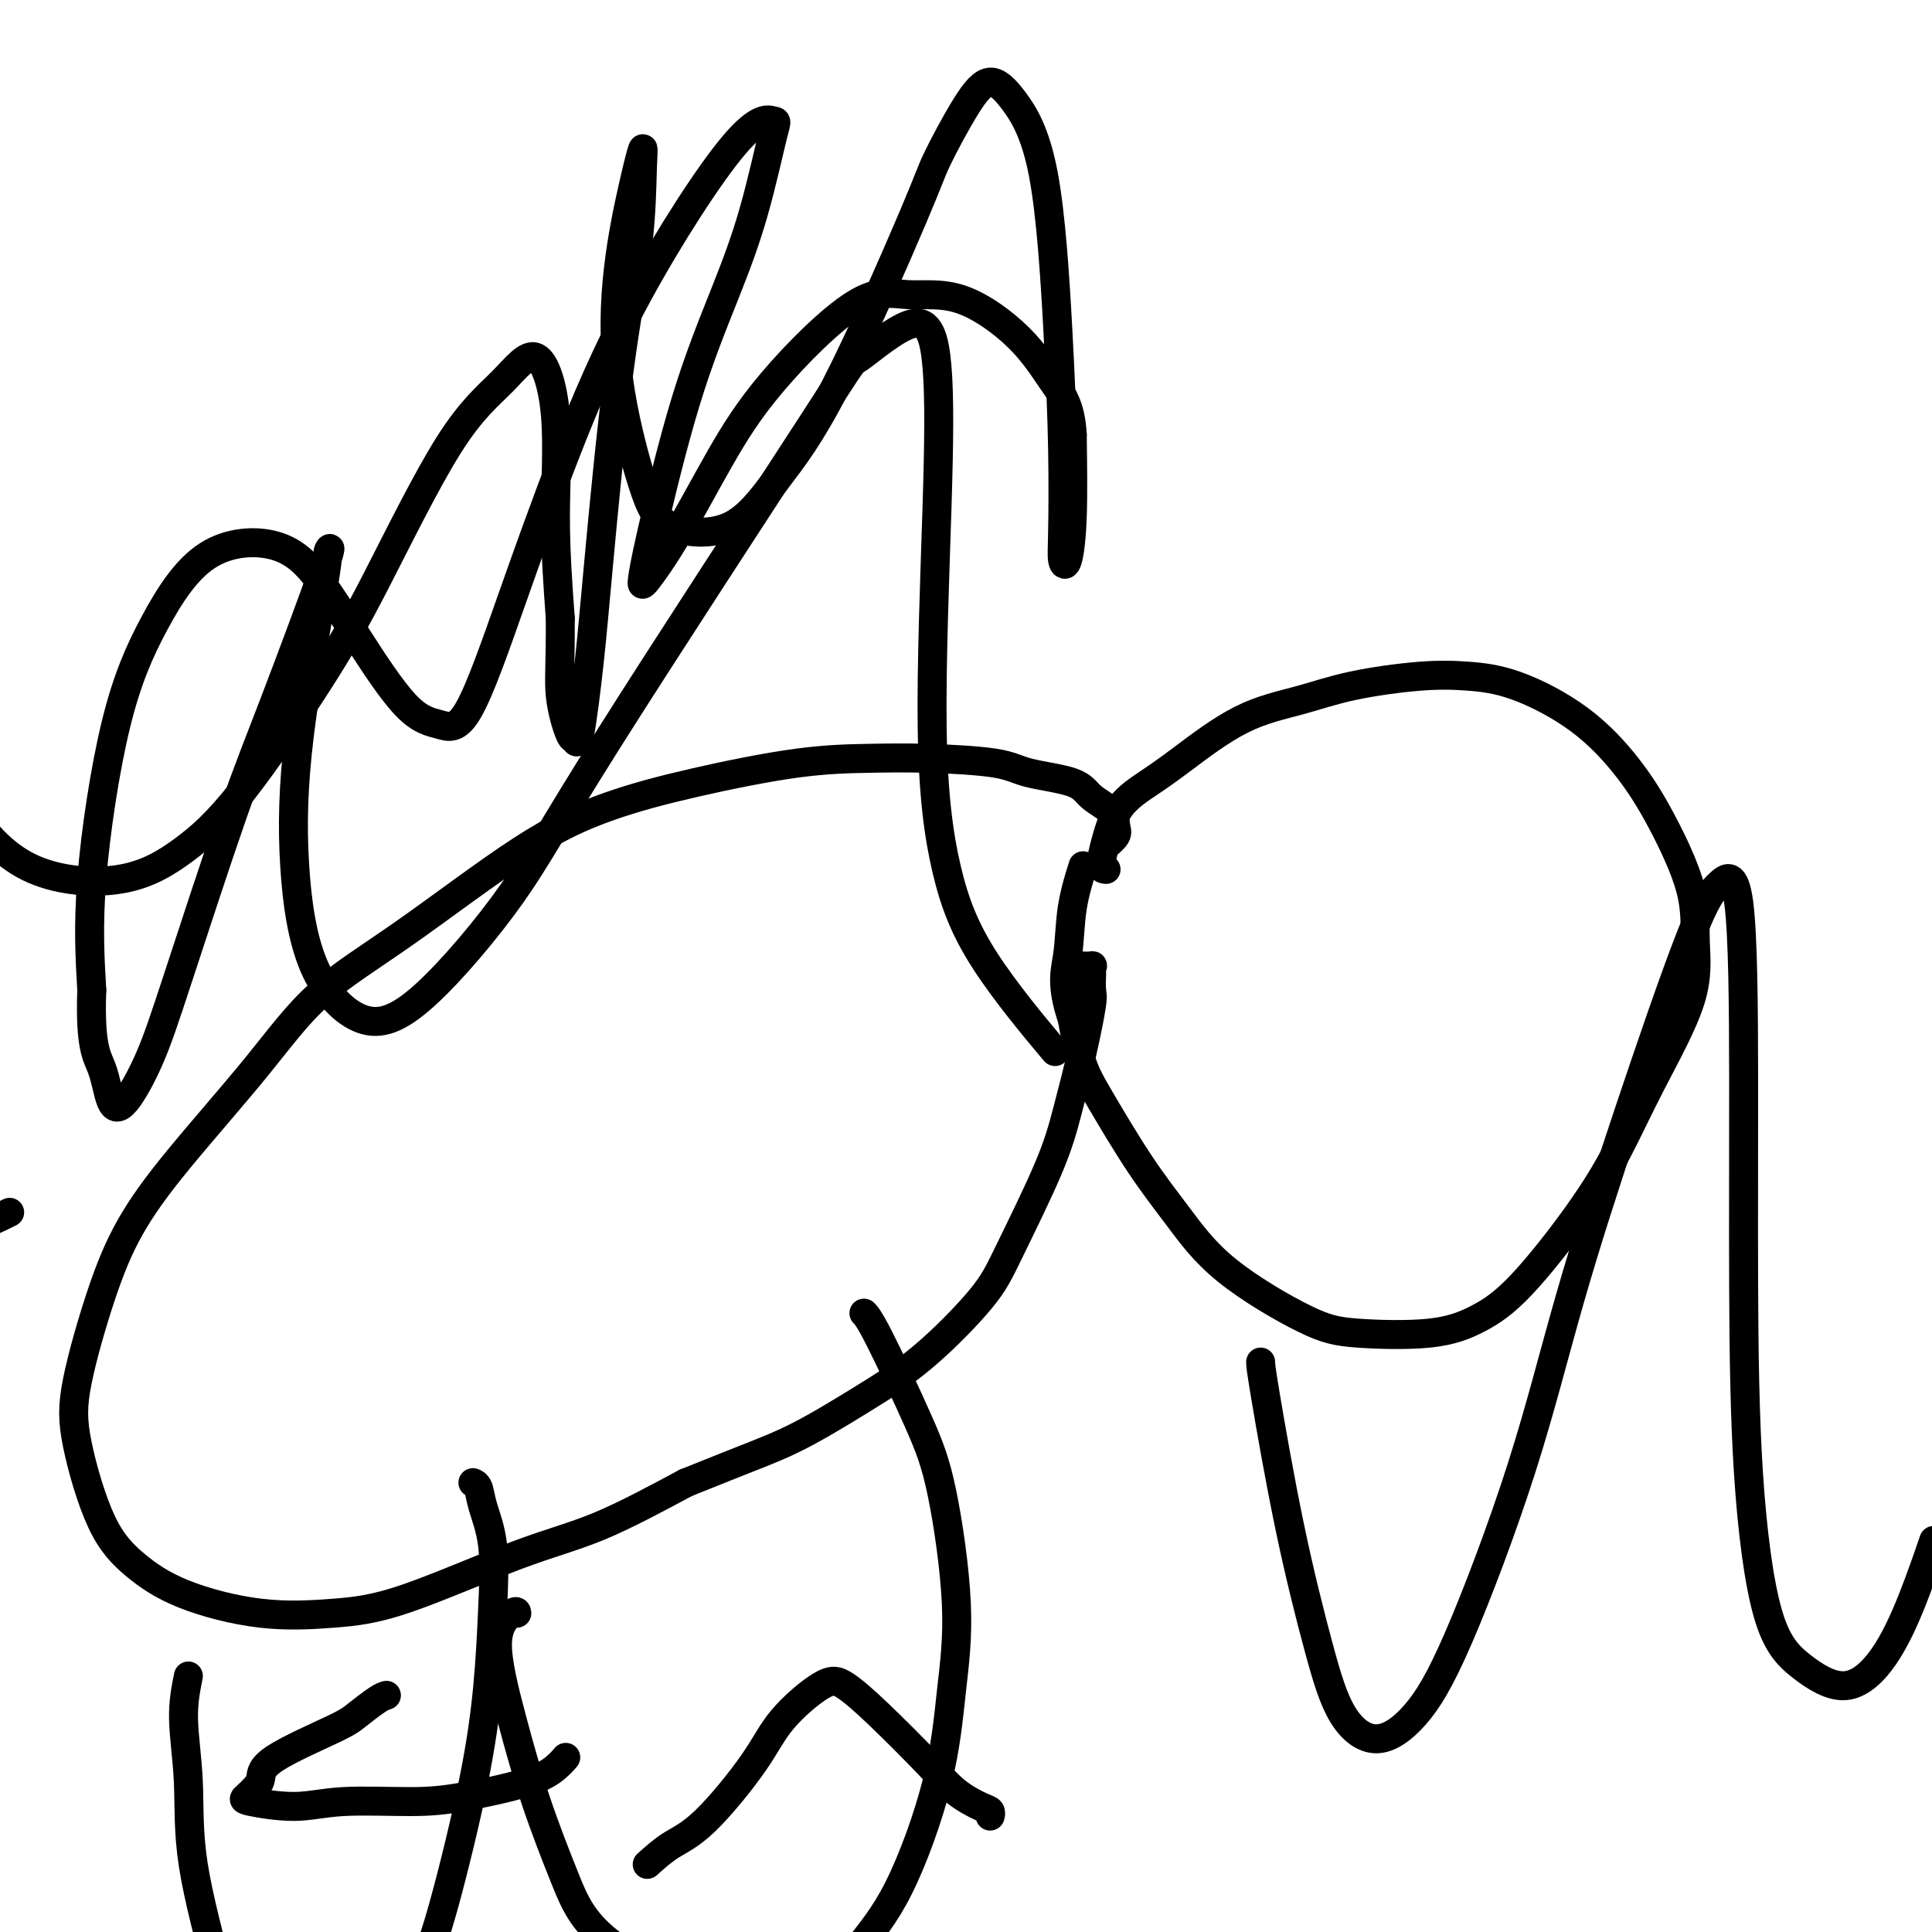
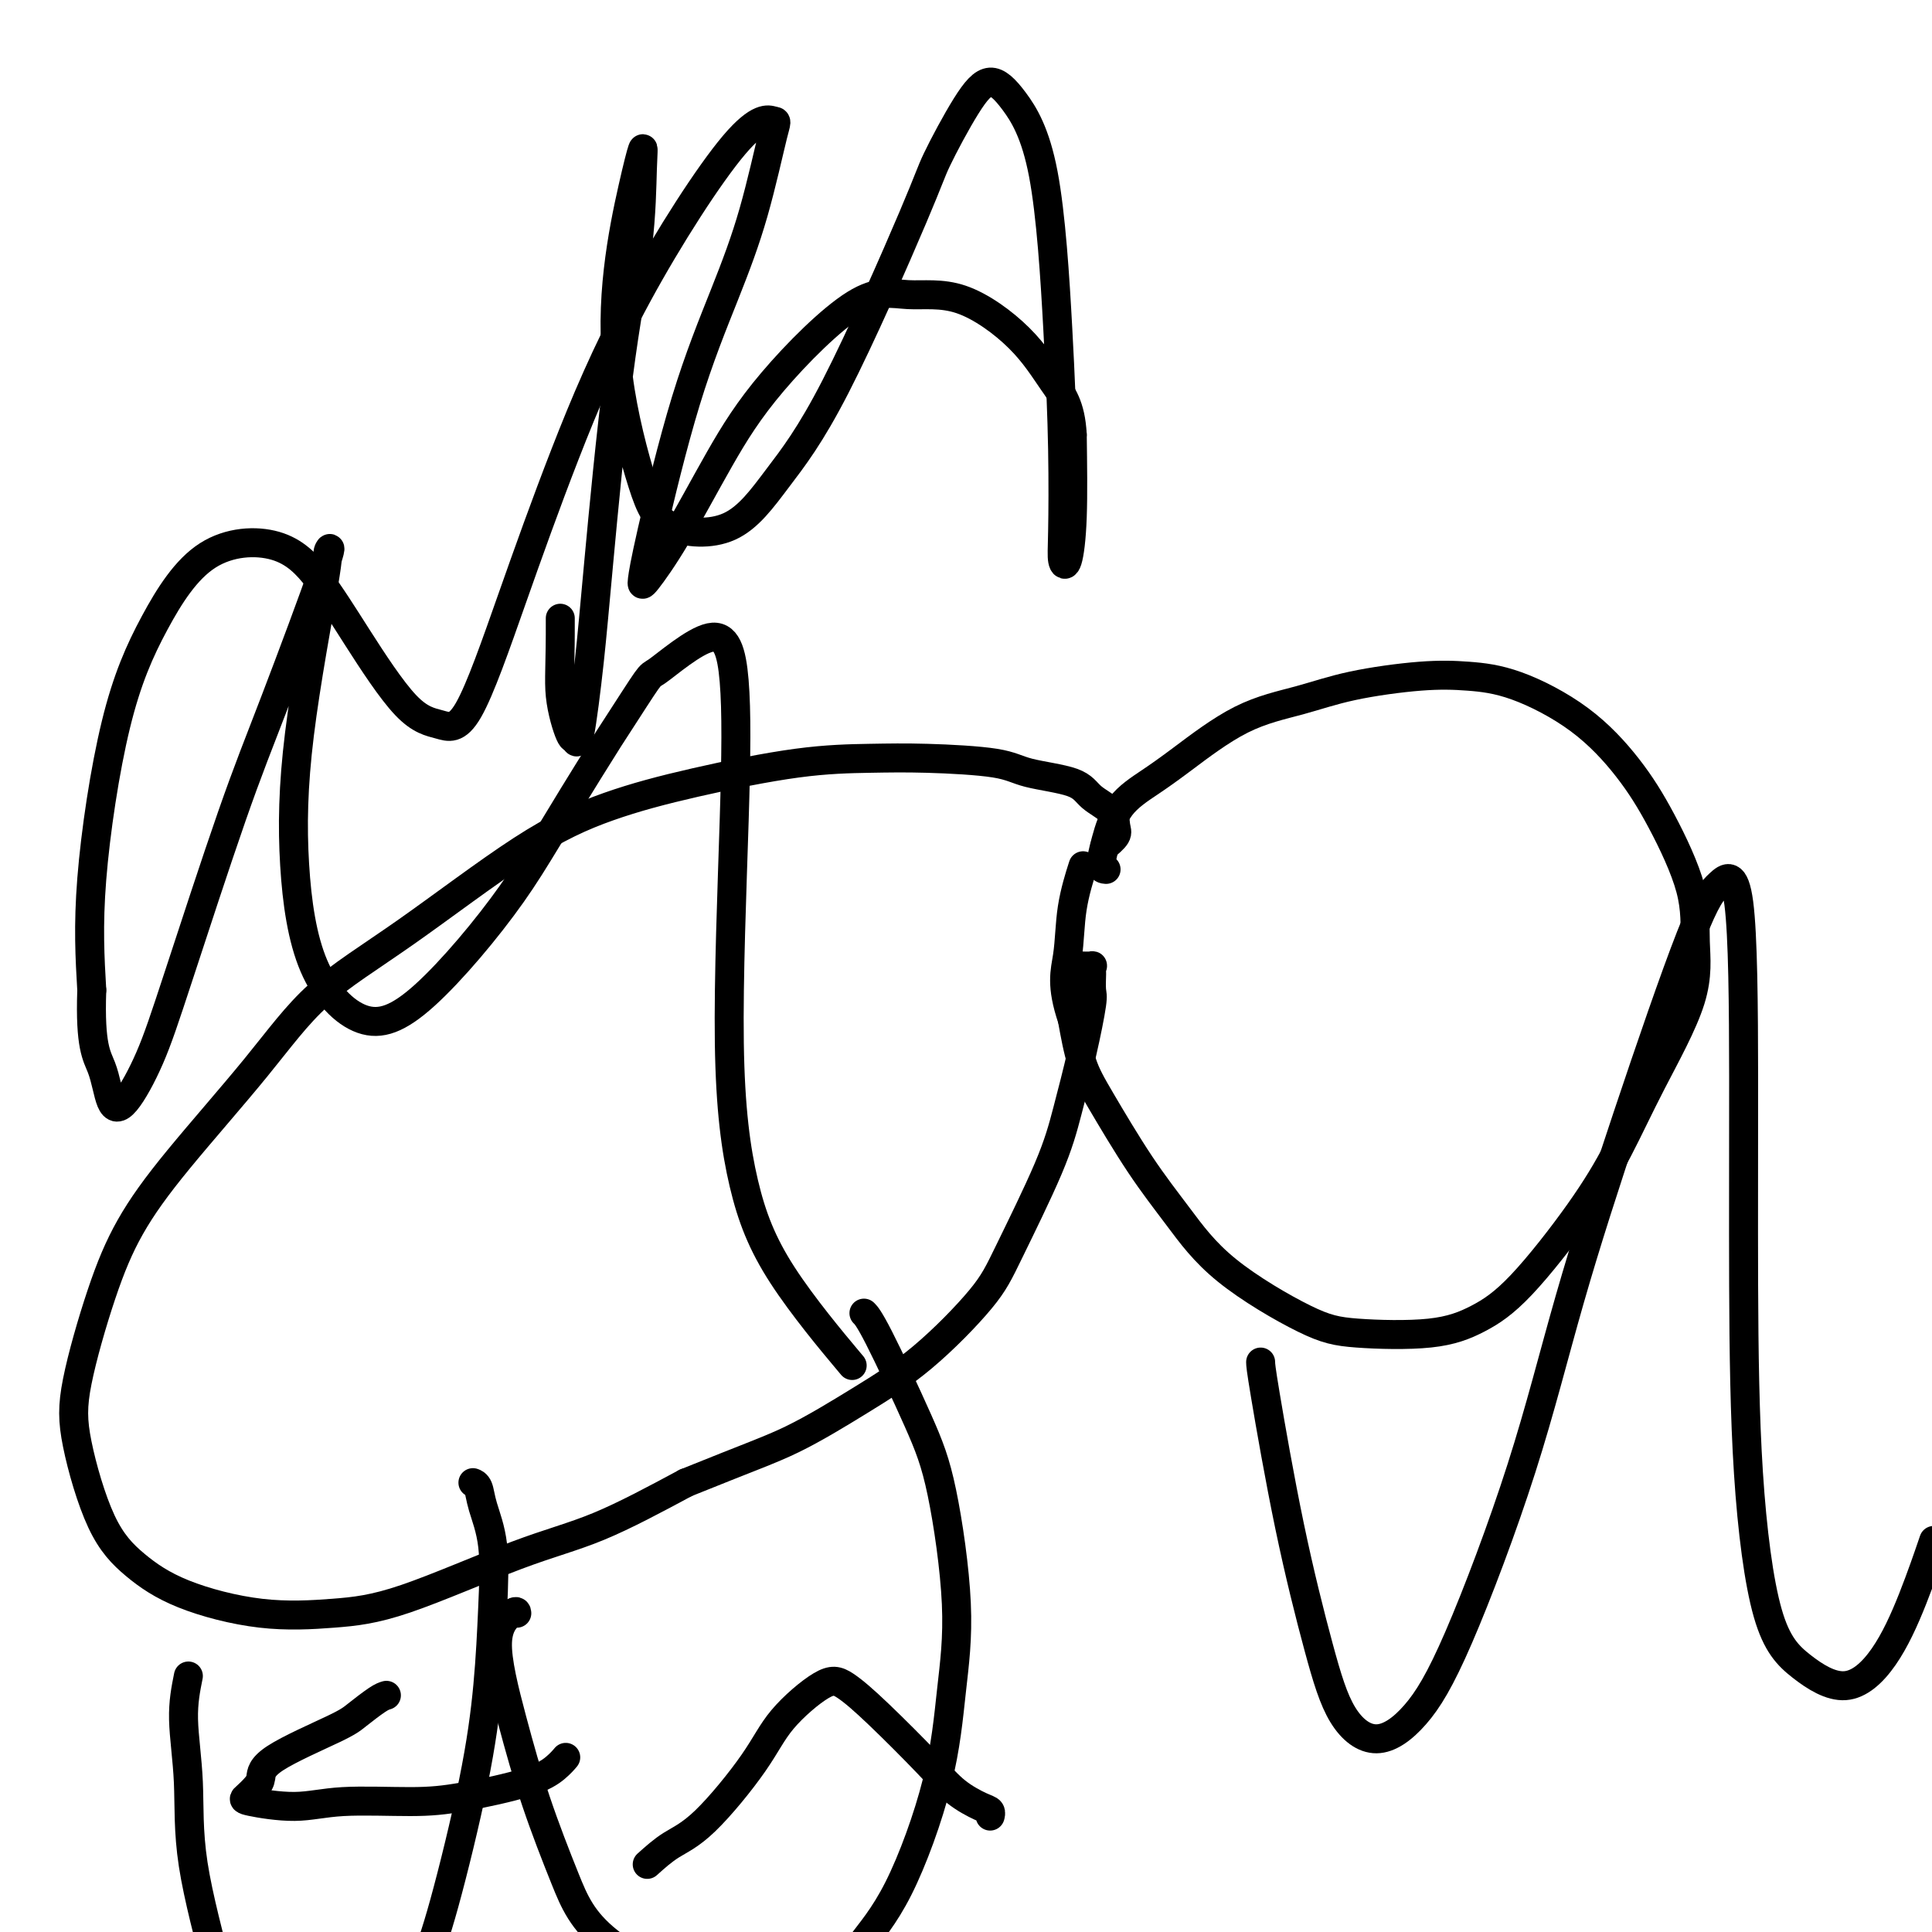
<svg xmlns="http://www.w3.org/2000/svg" viewBox="0 0 400 400" version="1.1">
  <g fill="none" stroke="#000000" stroke-width="6" stroke-linecap="round" stroke-linejoin="round">
    <path d="M229,180c-0.484,-0.035 -0.968,-0.070 -1,-1c-0.032,-0.930 0.387,-2.756 1,-5c0.613,-2.244 1.420,-4.908 3,-7c1.580,-2.092 3.934,-3.614 6,-5c2.066,-1.386 3.845,-2.638 7,-5c3.155,-2.362 7.688,-5.835 12,-8c4.312,-2.165 8.404,-3.022 12,-4c3.596,-0.978 6.695,-2.076 11,-3c4.305,-0.924 9.815,-1.676 14,-2c4.185,-0.324 7.043,-0.222 10,0c2.957,0.222 6.012,0.565 10,2c3.988,1.435 8.910,3.961 13,7c4.090,3.039 7.347,6.589 10,10c2.653,3.411 4.700,6.682 7,11c2.300,4.318 4.851,9.683 6,14c1.149,4.317 0.894,7.587 1,11c0.106,3.413 0.572,6.967 -1,12c-1.572,5.033 -5.184,11.543 -8,17c-2.816,5.457 -4.838,9.862 -7,14c-2.162,4.138 -4.463,8.010 -8,13c-3.537,4.990 -8.309,11.099 -12,15c-3.691,3.901 -6.301,5.595 -9,7c-2.699,1.405 -5.486,2.522 -10,3c-4.514,0.478 -10.756,0.316 -15,0c-4.244,-0.316 -6.491,-0.785 -11,-3c-4.509,-2.215 -11.281,-6.174 -16,-10c-4.719,-3.826 -7.386,-7.517 -10,-11c-2.614,-3.483 -5.175,-6.758 -8,-11c-2.825,-4.242 -5.914,-9.450 -8,-13c-2.086,-3.550 -3.167,-5.443 -4,-8c-0.833,-2.557 -1.416,-5.779 -2,-9" />
    <path d="M222,211c-2.421,-7.107 -1.474,-9.874 -1,-13c0.474,-3.126 0.474,-6.611 1,-10c0.526,-3.389 1.579,-6.683 2,-8c0.421,-1.317 0.211,-0.659 0,0" />
    <path d="M229,175c-0.226,0.185 -0.452,0.370 0,0c0.452,-0.370 1.582,-1.296 2,-2c0.418,-0.704 0.124,-1.185 0,-2c-0.124,-0.815 -0.079,-1.962 -1,-3c-0.921,-1.038 -2.808,-1.966 -4,-3c-1.192,-1.034 -1.688,-2.172 -4,-3c-2.312,-0.828 -6.441,-1.346 -9,-2c-2.559,-0.654 -3.548,-1.446 -7,-2c-3.452,-0.554 -9.368,-0.871 -14,-1c-4.632,-0.129 -7.982,-0.071 -12,0c-4.018,0.071 -8.706,0.157 -15,1c-6.294,0.843 -14.195,2.445 -21,4c-6.805,1.555 -12.513,3.062 -18,5c-5.487,1.938 -10.754,4.305 -18,9c-7.246,4.695 -16.471,11.717 -24,17c-7.529,5.283 -13.362,8.829 -18,13c-4.638,4.171 -8.080,8.969 -13,15c-4.920,6.031 -11.318,13.296 -16,19c-4.682,5.704 -7.647,9.847 -10,14c-2.353,4.153 -4.093,8.318 -6,14c-1.907,5.682 -3.982,12.882 -5,18c-1.018,5.118 -0.979,8.153 0,13c0.979,4.847 2.896,11.506 5,16c2.104,4.494 4.393,6.823 7,9c2.607,2.177 5.531,4.204 10,6c4.469,1.796 10.482,3.363 16,4c5.518,0.637 10.539,0.345 15,0c4.461,-0.345 8.361,-0.742 15,-3c6.639,-2.258 16.018,-6.377 23,-9c6.982,-2.623 11.566,-3.749 17,-6c5.434,-2.251 11.717,-5.625 18,-9" />
    <path d="M142,307c13.270,-5.367 17.444,-6.784 22,-9c4.556,-2.216 9.492,-5.229 14,-8c4.508,-2.771 8.586,-5.299 13,-9c4.414,-3.701 9.164,-8.575 12,-12c2.836,-3.425 3.759,-5.401 6,-10c2.241,-4.599 5.802,-11.821 8,-17c2.198,-5.179 3.034,-8.313 4,-12c0.966,-3.687 2.063,-7.926 3,-12c0.937,-4.074 1.715,-7.984 2,-10c0.285,-2.016 0.076,-2.138 0,-3c-0.076,-0.862 -0.018,-2.466 0,-3c0.018,-0.534 -0.002,0.000 0,0c0.002,-0.000 0.028,-0.536 0,-1c-0.028,-0.464 -0.111,-0.856 0,-1c0.111,-0.144 0.414,-0.039 0,0c-0.414,0.039 -1.547,0.011 -2,0c-0.453,-0.011 -0.227,-0.006 0,0" />
    <path d="M39,347c-0.541,2.695 -1.082,5.389 -1,9c0.082,3.611 0.787,8.138 1,13c0.213,4.862 -0.065,10.060 1,17c1.065,6.940 3.472,15.623 5,22c1.528,6.377 2.178,10.448 3,14c0.822,3.552 1.816,6.585 4,9c2.184,2.415 5.557,4.212 8,5c2.443,0.788 3.957,0.569 6,0c2.043,-0.569 4.616,-1.487 7,-3c2.384,-1.513 4.579,-3.622 7,-8c2.421,-4.378 5.069,-11.025 7,-16c1.931,-4.975 3.146,-8.278 5,-15c1.854,-6.722 4.346,-16.864 6,-25c1.654,-8.136 2.469,-14.267 3,-20c0.531,-5.733 0.780,-11.067 1,-16c0.220,-4.933 0.413,-9.465 0,-13c-0.413,-3.535 -1.431,-6.071 -2,-8c-0.569,-1.929 -0.688,-3.249 -1,-4c-0.312,-0.751 -0.815,-0.933 -1,-1c-0.185,-0.067 -0.050,-0.018 0,0c0.050,0.018 0.014,0.005 0,0c-0.014,-0.005 -0.007,-0.003 0,0" />
    <path d="M107,334c-0.022,-0.303 -0.044,-0.606 -1,0c-0.956,0.606 -2.847,2.123 -3,6c-0.153,3.877 1.431,10.116 3,16c1.569,5.884 3.122,11.414 5,17c1.878,5.586 4.082,11.230 6,16c1.918,4.770 3.551,8.667 9,13c5.449,4.333 14.712,9.104 20,11c5.288,1.896 6.599,0.919 8,1c1.401,0.081 2.893,1.220 6,1c3.107,-0.220 7.830,-1.798 11,-4c3.170,-2.202 4.789,-5.029 7,-8c2.211,-2.971 5.015,-6.086 8,-12c2.985,-5.914 6.151,-14.626 8,-22c1.849,-7.374 2.381,-13.411 3,-19c0.619,-5.589 1.325,-10.731 1,-18c-0.325,-7.269 -1.681,-16.666 -3,-23c-1.319,-6.334 -2.601,-9.605 -5,-15c-2.399,-5.395 -5.915,-12.914 -8,-17c-2.085,-4.086 -2.739,-4.739 -3,-5c-0.261,-0.261 -0.131,-0.131 0,0" />
    <path d="M134,386c1.590,-1.430 3.181,-2.860 5,-4c1.819,-1.140 3.867,-1.990 7,-5c3.133,-3.010 7.351,-8.180 10,-12c2.649,-3.820 3.730,-6.291 6,-9c2.270,-2.709 5.729,-5.656 8,-7c2.271,-1.344 3.354,-1.085 5,0c1.646,1.085 3.856,2.997 7,6c3.144,3.003 7.221,7.095 10,10c2.779,2.905 4.261,4.621 6,6c1.739,1.379 3.734,2.421 5,3c1.266,0.579 1.802,0.694 2,1c0.198,0.306 0.056,0.802 0,1c-0.056,0.198 -0.028,0.099 0,0" />
    <path d="M80,351c-0.453,0.133 -0.905,0.266 -2,1c-1.095,0.734 -2.831,2.069 -4,3c-1.169,0.931 -1.770,1.458 -5,3c-3.230,1.542 -9.090,4.100 -12,6c-2.910,1.900 -2.872,3.141 -3,4c-0.128,0.859 -0.423,1.337 -1,2c-0.577,0.663 -1.438,1.513 -2,2c-0.562,0.487 -0.826,0.612 1,1c1.826,0.388 5.741,1.037 9,1c3.259,-0.037 5.863,-0.762 10,-1c4.137,-0.238 9.806,0.009 14,0c4.194,-0.009 6.914,-0.276 11,-1c4.086,-0.724 9.539,-1.905 13,-3c3.461,-1.095 4.932,-2.102 6,-3c1.068,-0.898 1.734,-1.685 2,-2c0.266,-0.315 0.133,-0.157 0,0" />
-     <path d="M2,251c-1.924,0.966 -3.847,1.933 -7,3c-3.153,1.067 -7.535,2.235 -11,3c-3.465,0.765 -6.013,1.127 -9,2c-2.987,0.873 -6.412,2.256 -9,3c-2.588,0.744 -4.338,0.850 -7,1c-2.662,0.150 -6.235,0.343 -9,0c-2.765,-0.343 -4.722,-1.222 -7,-4c-2.278,-2.778 -4.878,-7.456 -7,-12c-2.122,-4.544 -3.767,-8.955 -5,-14c-1.233,-5.045 -2.056,-10.723 -3,-20c-0.944,-9.277 -2.010,-22.153 -2,-32c0.010,-9.847 1.096,-16.665 2,-23c0.904,-6.335 1.625,-12.186 4,-19c2.375,-6.814 6.405,-14.590 9,-19c2.595,-4.410 3.756,-5.456 6,-6c2.244,-0.544 5.570,-0.588 9,1c3.430,1.588 6.965,4.808 11,10c4.035,5.192 8.571,12.356 13,20c4.429,7.644 8.752,15.767 13,22c4.248,6.233 8.422,10.576 14,13c5.578,2.424 12.560,2.930 18,2c5.440,-0.930 9.340,-3.295 13,-6c3.660,-2.705 7.082,-5.749 12,-12c4.918,-6.251 11.333,-15.708 16,-23c4.667,-7.292 7.588,-12.419 12,-21c4.412,-8.581 10.316,-20.616 15,-28c4.684,-7.384 8.147,-10.117 11,-13c2.853,-2.883 5.095,-5.917 7,-5c1.905,0.917 3.475,5.785 4,12c0.525,6.215 0.007,13.776 0,21c-0.007,7.224 0.496,14.112 1,21" />
    <path d="M116,128c0.047,9.643 -0.335,12.750 0,16c0.335,3.250 1.387,6.643 2,8c0.613,1.357 0.789,0.679 1,1c0.211,0.321 0.459,1.640 1,-1c0.541,-2.640 1.374,-9.241 2,-15c0.626,-5.759 1.045,-10.676 2,-21c0.955,-10.324 2.447,-26.055 4,-38c1.553,-11.945 3.166,-20.103 4,-27c0.834,-6.897 0.888,-12.532 1,-16c0.112,-3.468 0.280,-4.769 0,-4c-0.280,0.769 -1.008,3.606 -2,8c-0.992,4.394 -2.246,10.344 -3,17c-0.754,6.656 -1.007,14.019 0,22c1.007,7.981 3.273,16.580 5,22c1.727,5.420 2.914,7.660 6,9c3.086,1.340 8.069,1.779 12,0c3.931,-1.779 6.809,-5.777 10,-10c3.191,-4.223 6.695,-8.672 12,-19c5.305,-10.328 12.412,-26.536 16,-35c3.588,-8.464 3.657,-9.184 5,-12c1.343,-2.816 3.960,-7.728 6,-11c2.040,-3.272 3.503,-4.905 5,-5c1.497,-0.095 3.028,1.349 5,4c1.972,2.651 4.384,6.510 6,15c1.616,8.490 2.436,21.611 3,32c0.564,10.389 0.873,18.045 1,25c0.127,6.955 0.073,13.209 0,17c-0.073,3.791 -0.164,5.119 0,6c0.164,0.881 0.583,1.314 1,0c0.417,-1.314 0.834,-4.375 1,-9c0.166,-4.625 0.083,-10.812 0,-17" />
    <path d="M222,90c-0.327,-6.095 -2.145,-8.332 -4,-11c-1.855,-2.668 -3.746,-5.767 -7,-9c-3.254,-3.233 -7.872,-6.600 -12,-8c-4.128,-1.400 -7.768,-0.832 -11,-1c-3.232,-0.168 -6.057,-1.071 -11,2c-4.943,3.071 -12.005,10.116 -17,16c-4.995,5.884 -7.925,10.609 -11,16c-3.075,5.391 -6.297,11.450 -9,16c-2.703,4.550 -4.889,7.592 -6,9c-1.111,1.408 -1.148,1.181 -1,0c0.148,-1.181 0.481,-3.315 2,-10c1.519,-6.685 4.225,-17.919 7,-27c2.775,-9.081 5.620,-16.008 8,-22c2.380,-5.992 4.295,-11.050 6,-17c1.705,-5.950 3.199,-12.792 4,-16c0.801,-3.208 0.910,-2.781 0,-3c-0.910,-0.219 -2.840,-1.084 -8,5c-5.160,6.084 -13.551,19.116 -20,31c-6.449,11.884 -10.958,22.620 -15,33c-4.042,10.380 -7.618,20.403 -11,30c-3.382,9.597 -6.569,18.769 -9,23c-2.431,4.231 -4.106,3.522 -6,3c-1.894,-0.522 -4.008,-0.857 -7,-4c-2.992,-3.143 -6.864,-9.094 -10,-14c-3.136,-4.906 -5.538,-8.766 -8,-12c-2.462,-3.234 -4.986,-5.841 -9,-7c-4.014,-1.159 -9.517,-0.868 -14,2c-4.483,2.868 -7.944,8.315 -11,14c-3.056,5.685 -5.707,11.607 -8,21c-2.293,9.393 -4.226,22.255 -5,32c-0.774,9.745 -0.387,16.372 0,23" />
-     <path d="M19,205c-0.411,11.736 1.062,13.576 2,16c0.938,2.424 1.340,5.433 2,7c0.660,1.567 1.577,1.692 3,0c1.423,-1.692 3.353,-5.201 5,-9c1.647,-3.799 3.012,-7.886 6,-17c2.988,-9.114 7.600,-23.254 11,-33c3.400,-9.746 5.587,-15.099 9,-24c3.413,-8.901 8.051,-21.351 10,-27c1.949,-5.649 1.209,-4.498 1,-4c-0.209,0.498 0.113,0.342 -1,7c-1.113,6.658 -3.659,20.128 -5,31c-1.341,10.872 -1.475,19.144 -1,27c0.475,7.856 1.559,15.295 4,21c2.441,5.705 6.240,9.676 10,11c3.760,1.324 7.481,0.003 13,-5c5.519,-5.003 12.836,-13.686 18,-21c5.164,-7.314 8.175,-13.257 20,-32c11.825,-18.743 32.462,-50.284 42,-65c9.538,-14.716 7.976,-12.606 10,-14c2.024,-1.394 7.635,-6.292 11,-7c3.365,-0.708 4.484,2.774 5,9c0.516,6.226 0.428,15.194 0,29c-0.428,13.806 -1.195,32.448 -1,46c0.195,13.552 1.351,22.014 3,29c1.649,6.986 3.790,12.496 8,19c4.210,6.504 10.489,14.001 13,17c2.511,2.999 1.256,1.499 0,0" />
+     <path d="M19,205c-0.411,11.736 1.062,13.576 2,16c0.938,2.424 1.340,5.433 2,7c0.660,1.567 1.577,1.692 3,0c1.423,-1.692 3.353,-5.201 5,-9c1.647,-3.799 3.012,-7.886 6,-17c2.988,-9.114 7.600,-23.254 11,-33c3.400,-9.746 5.587,-15.099 9,-24c3.413,-8.901 8.051,-21.351 10,-27c1.949,-5.649 1.209,-4.498 1,-4c-0.209,0.498 0.113,0.342 -1,7c-1.113,6.658 -3.659,20.128 -5,31c-1.341,10.872 -1.475,19.144 -1,27c0.475,7.856 1.559,15.295 4,21c2.441,5.705 6.240,9.676 10,11c3.760,1.324 7.481,0.003 13,-5c5.519,-5.003 12.836,-13.686 18,-21c5.164,-7.314 8.175,-13.257 20,-32c9.538,-14.716 7.976,-12.606 10,-14c2.024,-1.394 7.635,-6.292 11,-7c3.365,-0.708 4.484,2.774 5,9c0.516,6.226 0.428,15.194 0,29c-0.428,13.806 -1.195,32.448 -1,46c0.195,13.552 1.351,22.014 3,29c1.649,6.986 3.790,12.496 8,19c4.210,6.504 10.489,14.001 13,17c2.511,2.999 1.256,1.499 0,0" />
    <path d="M261,282c0.009,0.558 0.019,1.116 1,7c0.981,5.884 2.935,17.093 5,27c2.065,9.907 4.243,18.510 6,25c1.757,6.490 3.093,10.865 5,14c1.907,3.135 4.385,5.030 7,5c2.615,-0.030 5.368,-1.985 8,-5c2.632,-3.015 5.144,-7.089 9,-16c3.856,-8.911 9.055,-22.659 13,-35c3.945,-12.341 6.637,-23.277 10,-35c3.363,-11.723 7.399,-24.235 12,-38c4.601,-13.765 9.769,-28.783 13,-37c3.231,-8.217 4.527,-9.632 6,-11c1.473,-1.368 3.123,-2.689 4,4c0.877,6.689 0.983,21.390 1,36c0.017,14.610 -0.053,29.131 0,43c0.053,13.869 0.228,27.086 1,39c0.772,11.914 2.141,22.525 4,29c1.859,6.475 4.208,8.816 7,11c2.792,2.184 6.027,4.212 9,4c2.973,-0.212 5.683,-2.665 8,-6c2.317,-3.335 4.239,-7.552 6,-12c1.761,-4.448 3.360,-9.128 4,-11c0.640,-1.872 0.320,-0.936 0,0" />
  </g>
</svg>